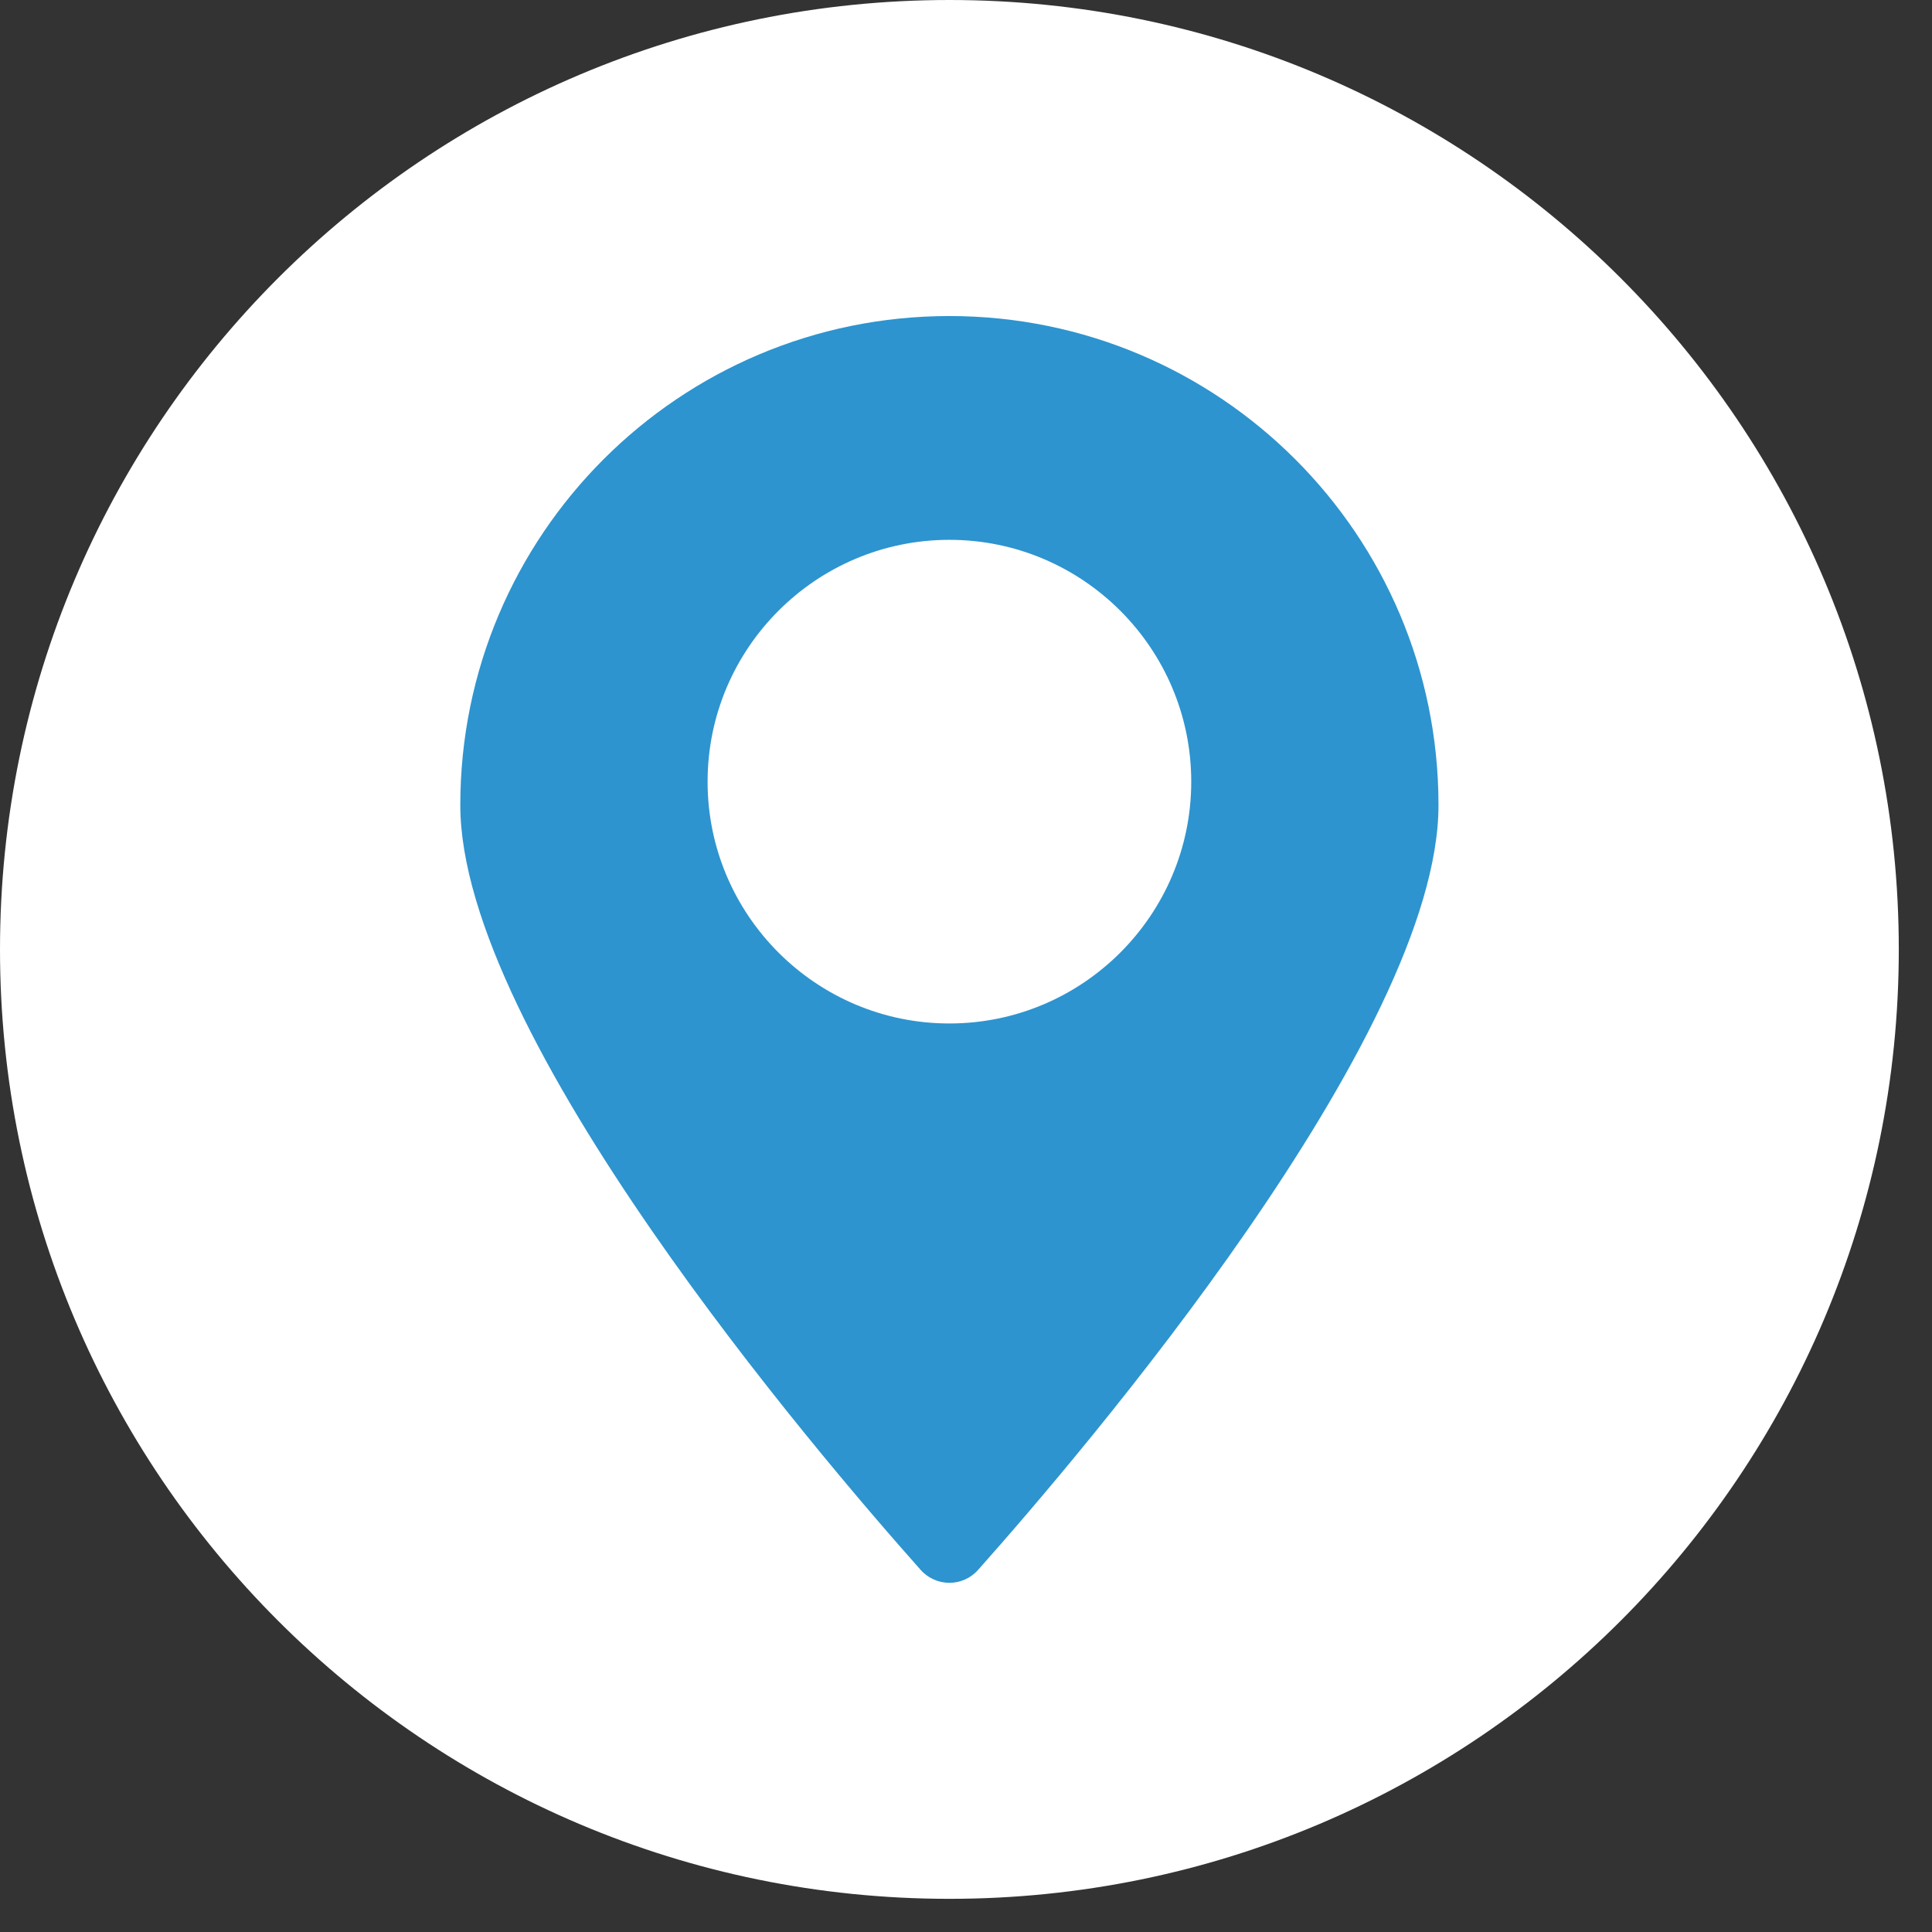
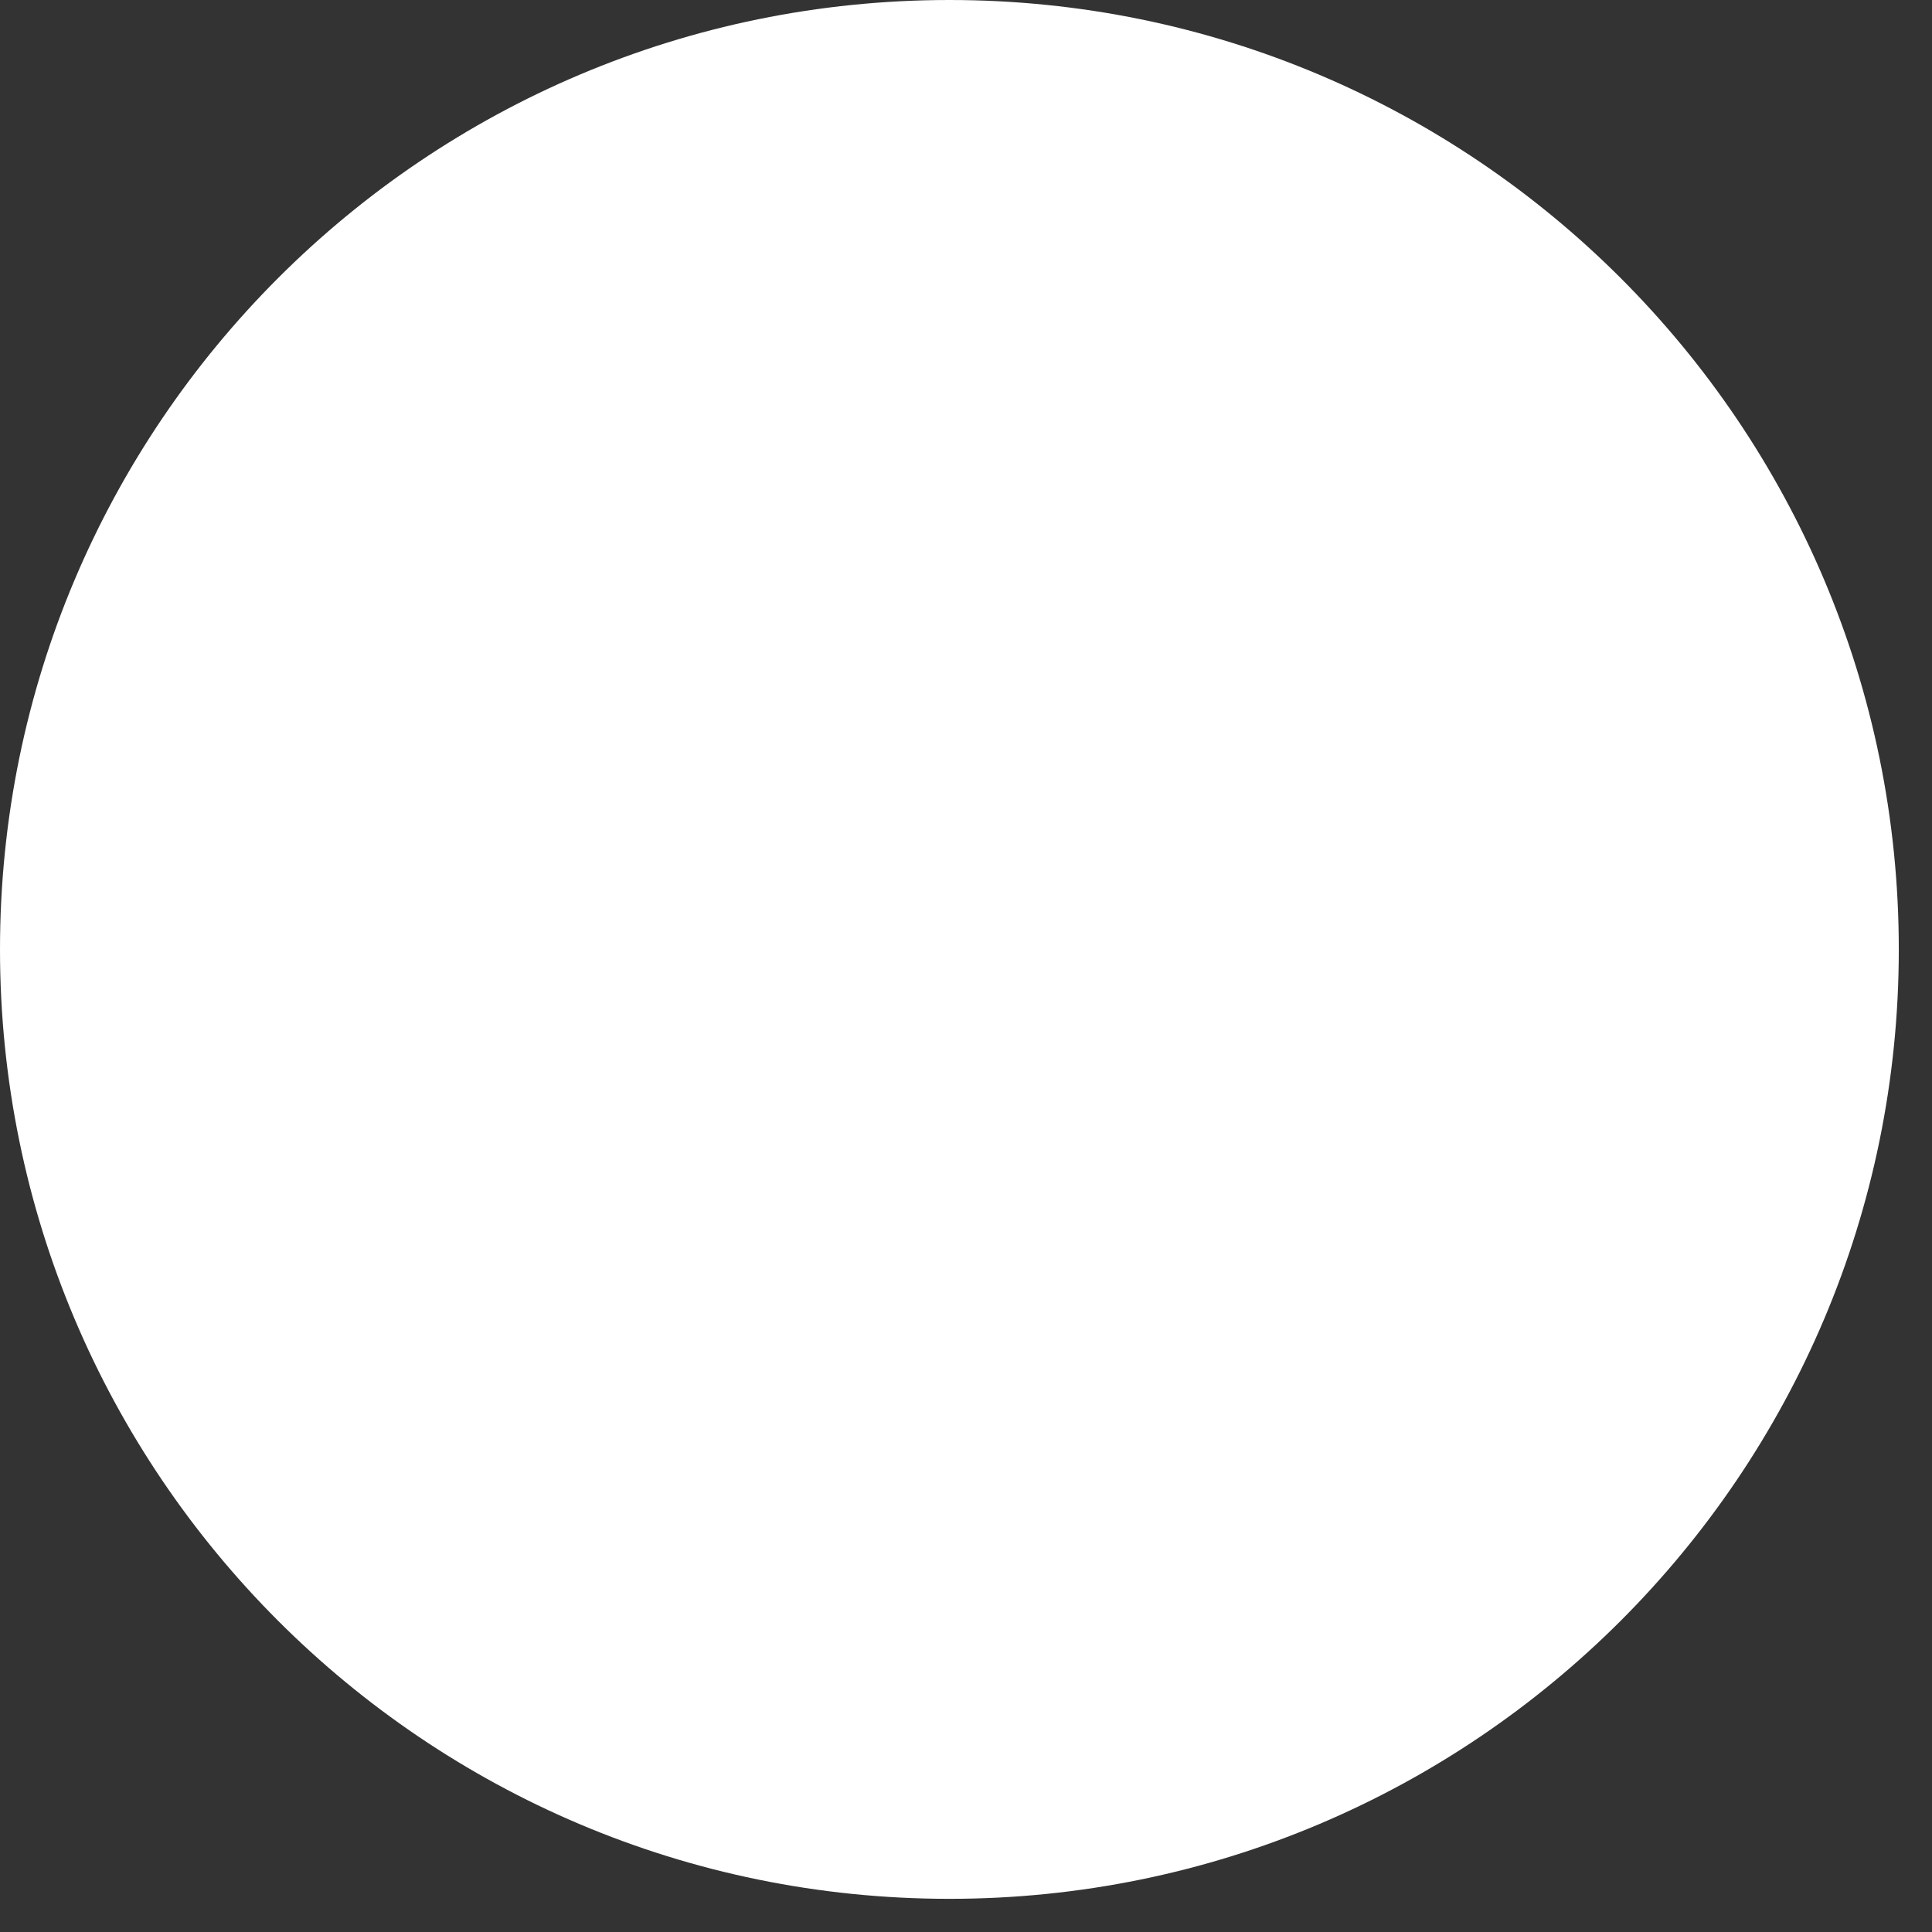
<svg xmlns="http://www.w3.org/2000/svg" width="48" height="48" viewBox="0 0 48 48" fill="none">
  <rect x="0" y="0" width="48" height="48" fill="#333333" stroke="none" />
  <path d="M47.175 23.588C47.175 36.615 36.615 47.176 23.587 47.176C10.56 47.176 0 36.615 0 23.588C0 10.562 10.56 2.7226e-05 23.587 2.7226e-05C36.615 2.7226e-05 47.175 10.562 47.175 23.588Z" fill="white" />
-   <path d="M23.587 25.428C20.275 25.428 17.58 22.733 17.58 19.421C17.58 16.107 20.275 13.412 23.587 13.412C26.9 13.412 29.596 16.107 29.596 19.421C29.596 22.733 26.9 25.428 23.587 25.428ZM23.587 7.852C16.876 7.852 11.436 13.292 11.436 20.003C11.436 25.726 20.271 36.077 22.873 39.003C23.255 39.432 23.92 39.432 24.301 39.003C26.904 36.077 35.739 25.726 35.739 20.003C35.739 13.292 30.299 7.852 23.587 7.852Z" fill="#2D94CF" />
</svg>